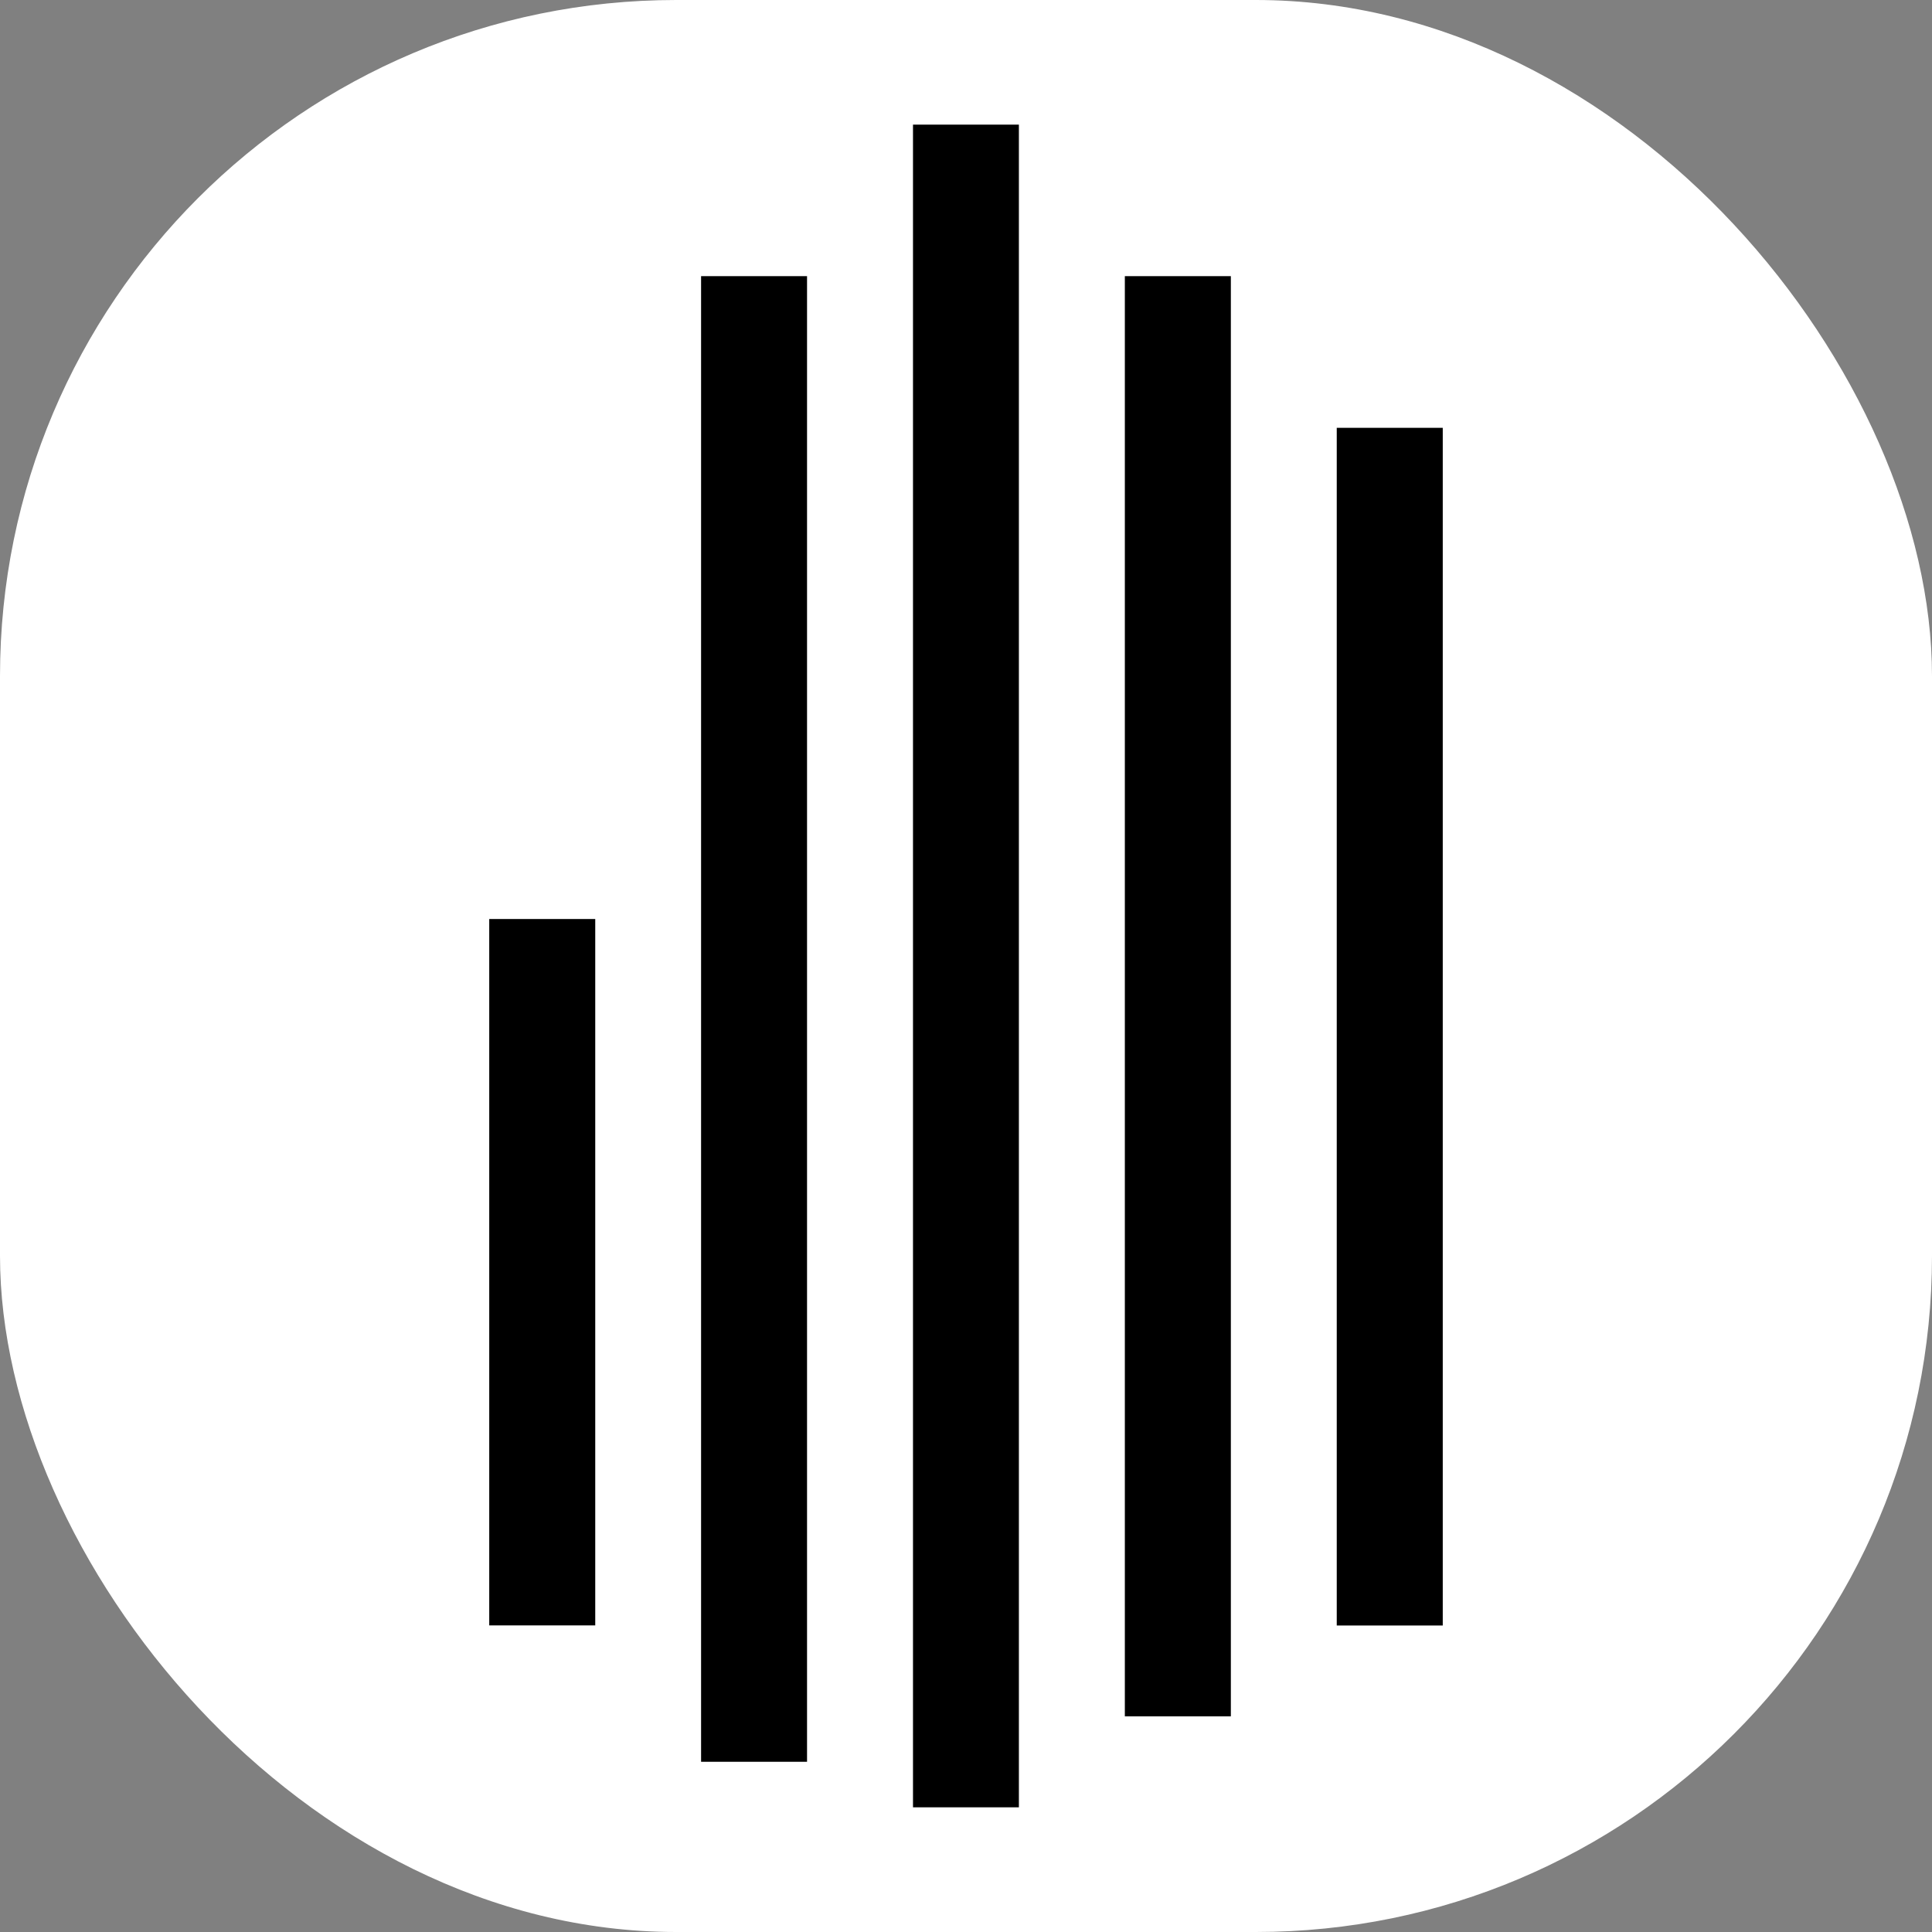
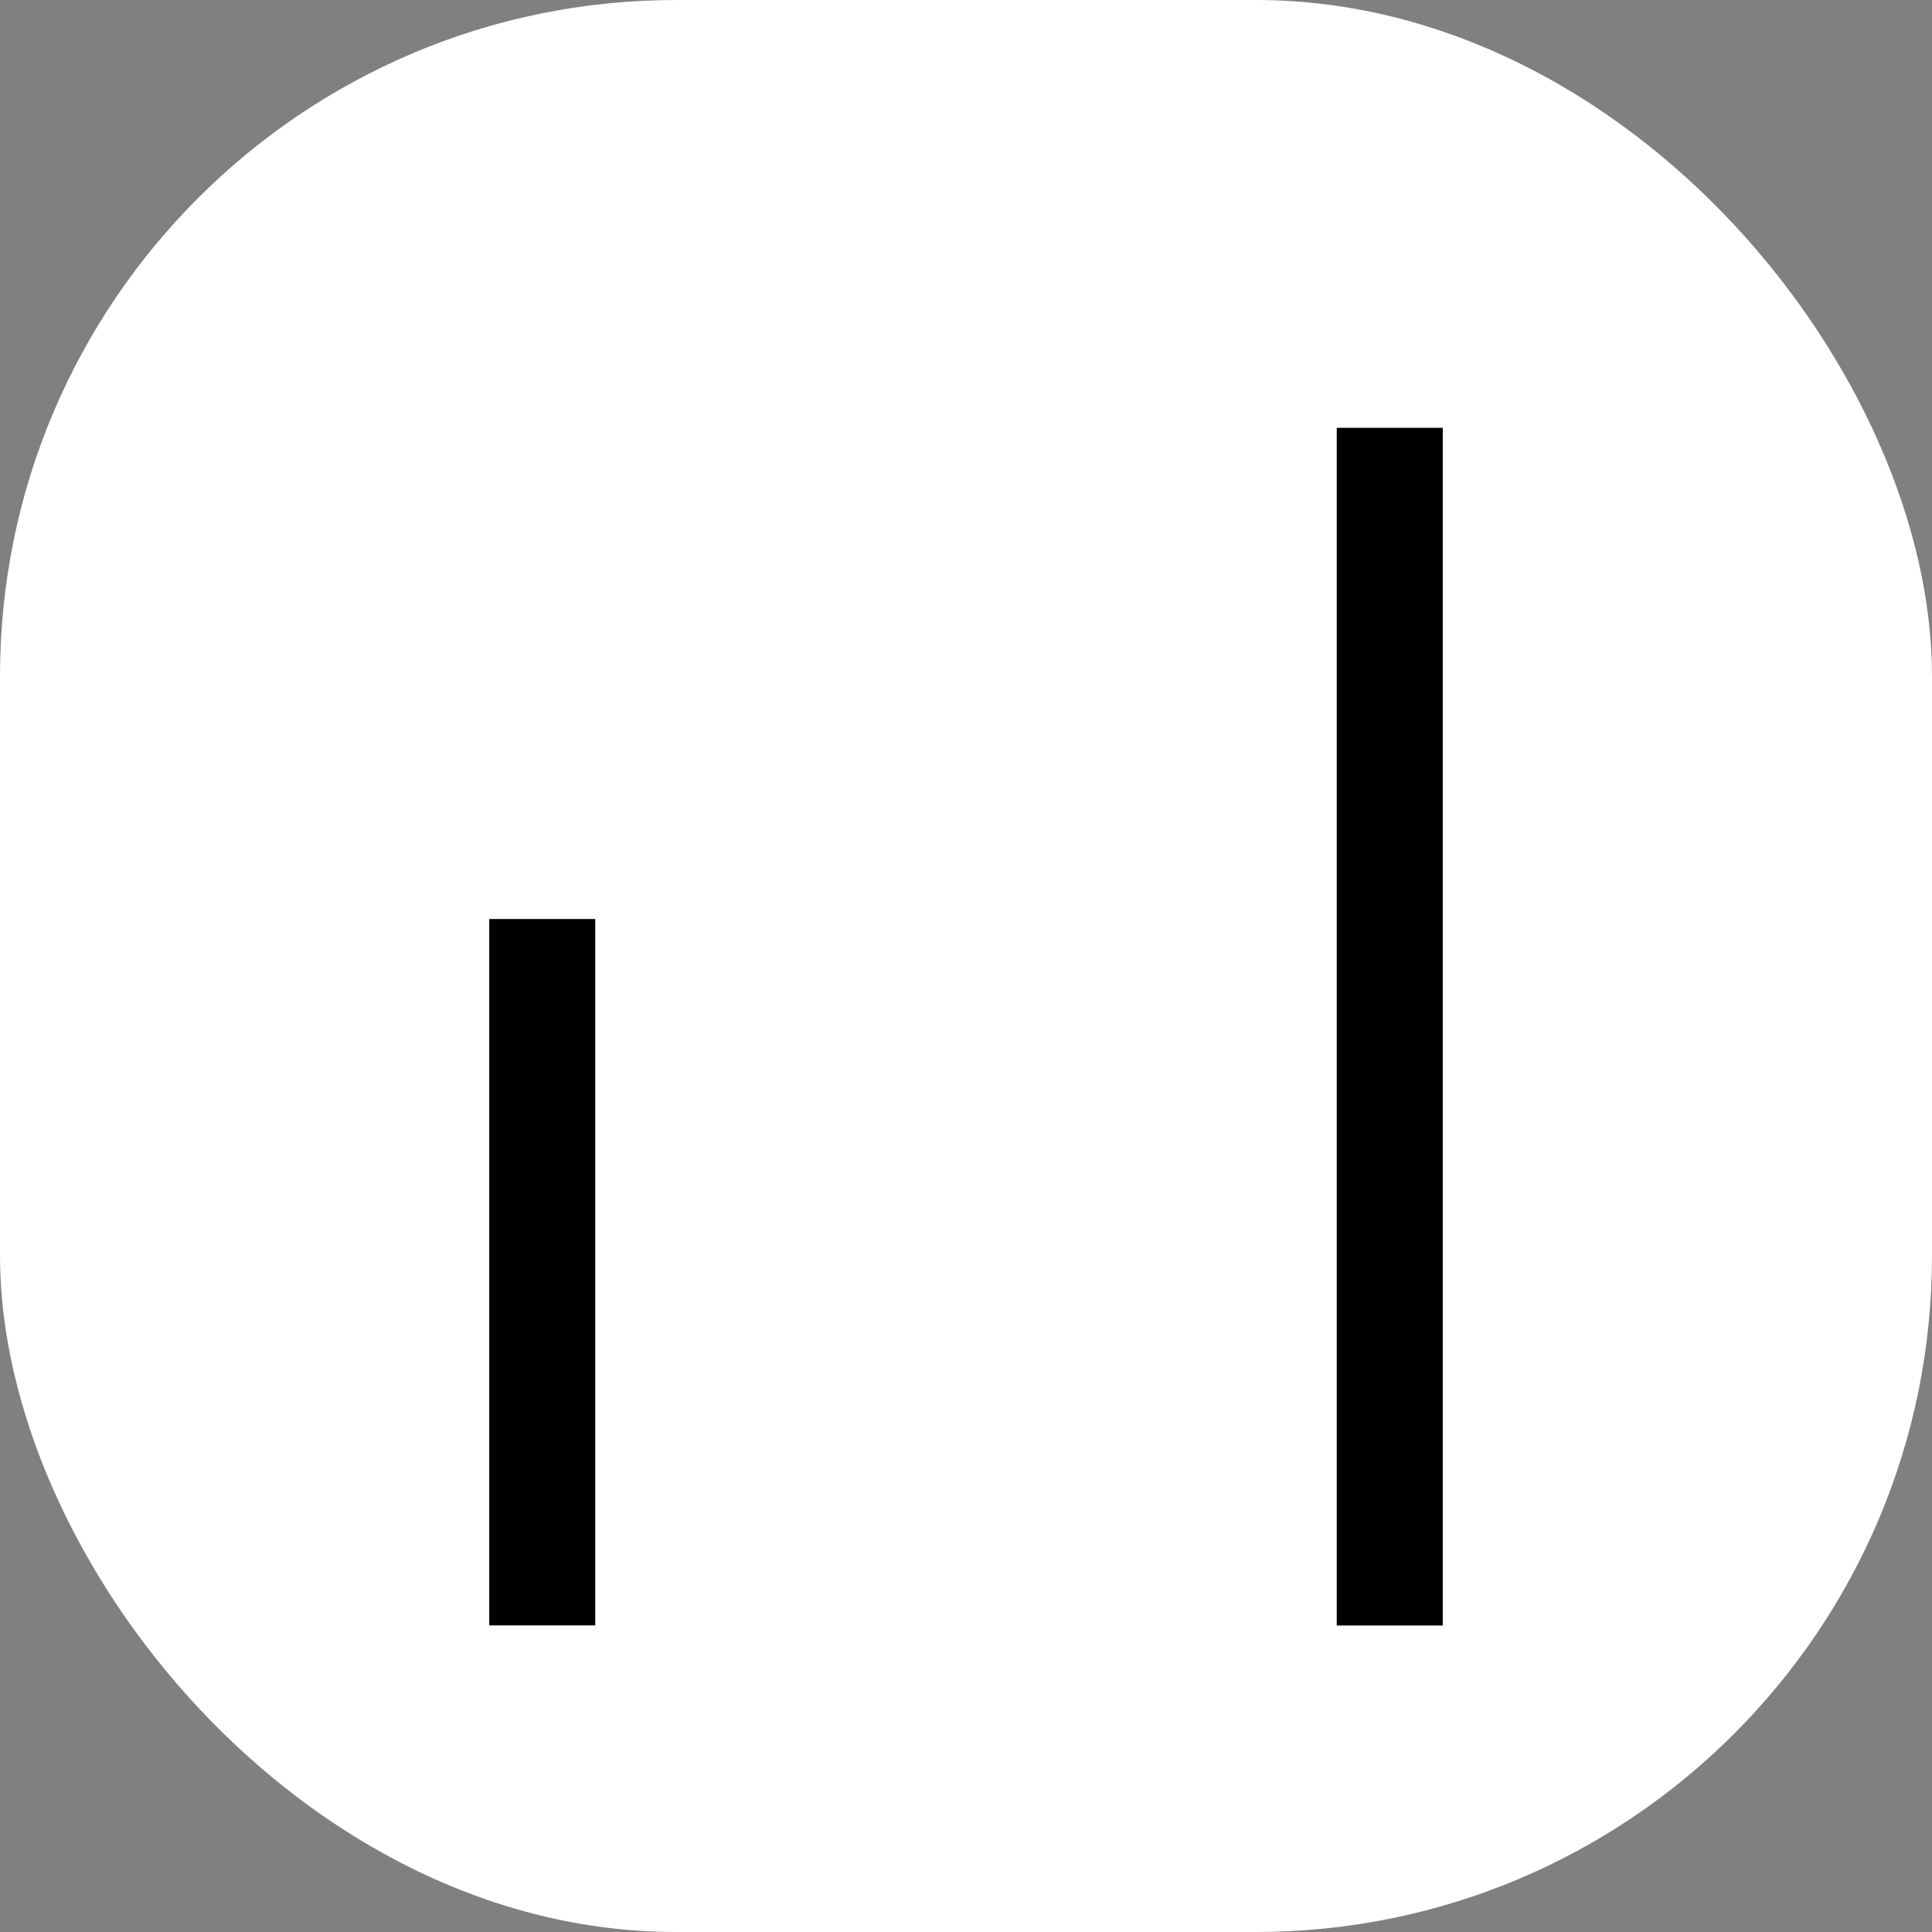
<svg xmlns="http://www.w3.org/2000/svg" version="1.1" width="1000" height="1000">
  <rect width="100%" height="100%" fill="#808080" stroke="none" />
  <g clip-path="url(#SvgjsClipPath1036)">
    <rect width="1000" height="1000" fill="#ffffff" />
    <g transform="matrix(29.032,0,0,29.032,253.226,50)">
      <svg version="1.1" width="17" height="31">
        <svg width="17" height="31" viewBox="0 0 17 31" fill="none">
-           <path d="M9.443 0.5H7.555V30.5H9.443V0.5Z" fill="black" />
-           <path d="M5.666 3.201H3.777V29.688H5.666V3.201Z" fill="black" />
          <path d="M1.89 14.662H0V27.256H1.89V14.662Z" fill="black" />
-           <path fill-rule="evenodd" clip-rule="evenodd" d="M13.222 3.201H11.332V28.878H13.222V3.201Z" fill="black" />
          <path fill-rule="evenodd" clip-rule="evenodd" d="M15.11 5.905H17V27.258H15.11V5.905Z" fill="black" />
        </svg>
      </svg>
    </g>
  </g>
  <defs>
    <clipPath id="SvgjsClipPath1036">
      <rect width="1000" height="1000" x="0" y="0" rx="350" ry="350" />
    </clipPath>
  </defs>
</svg>